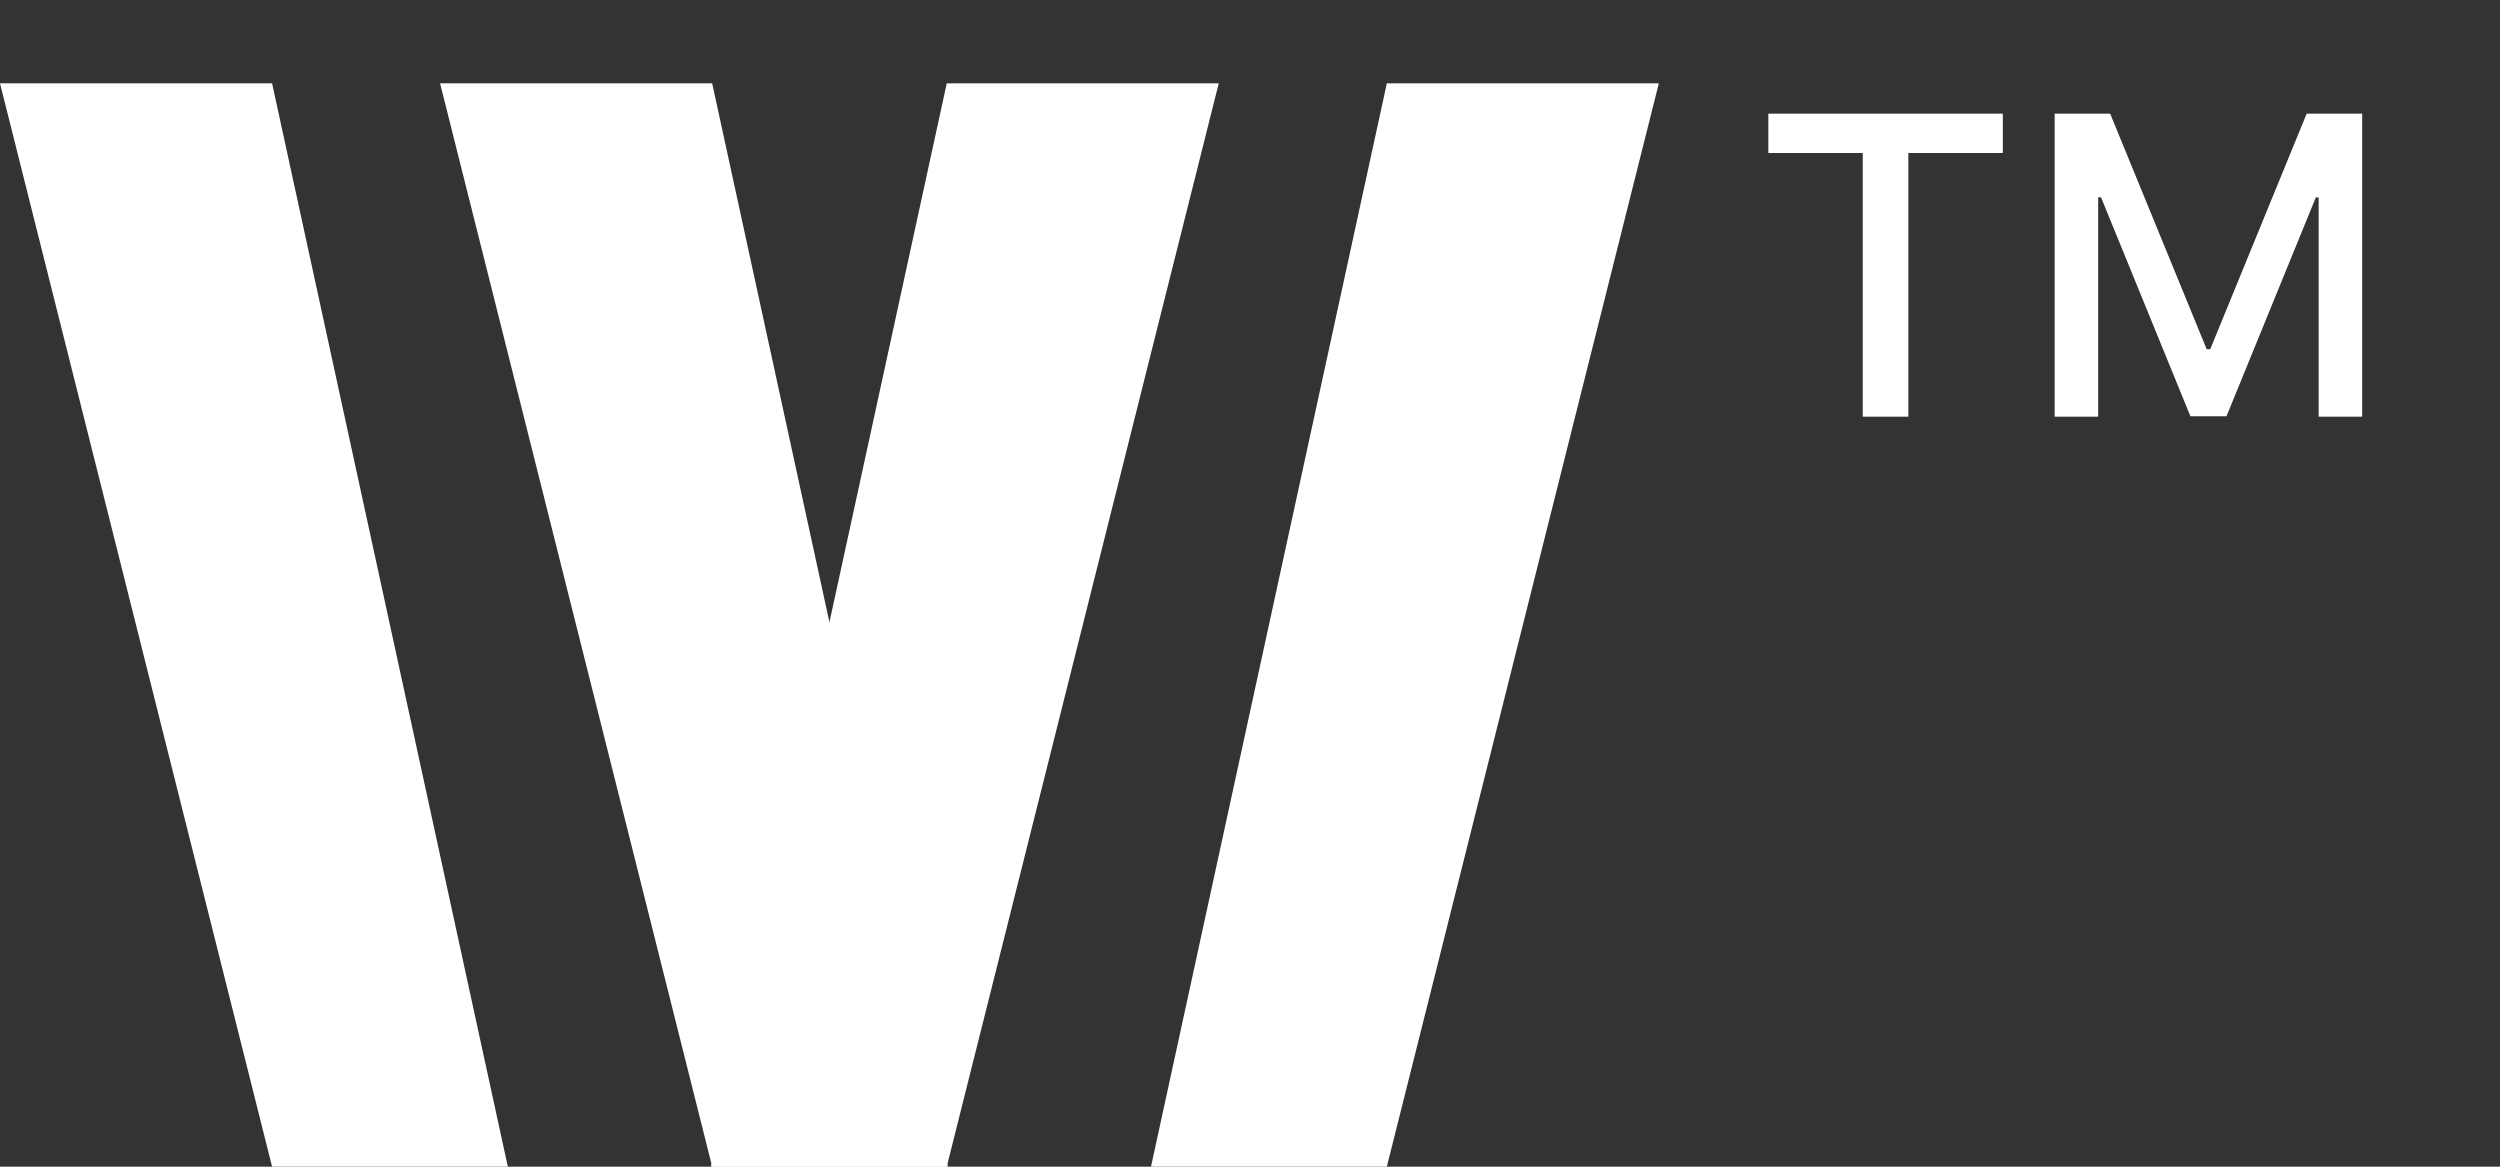
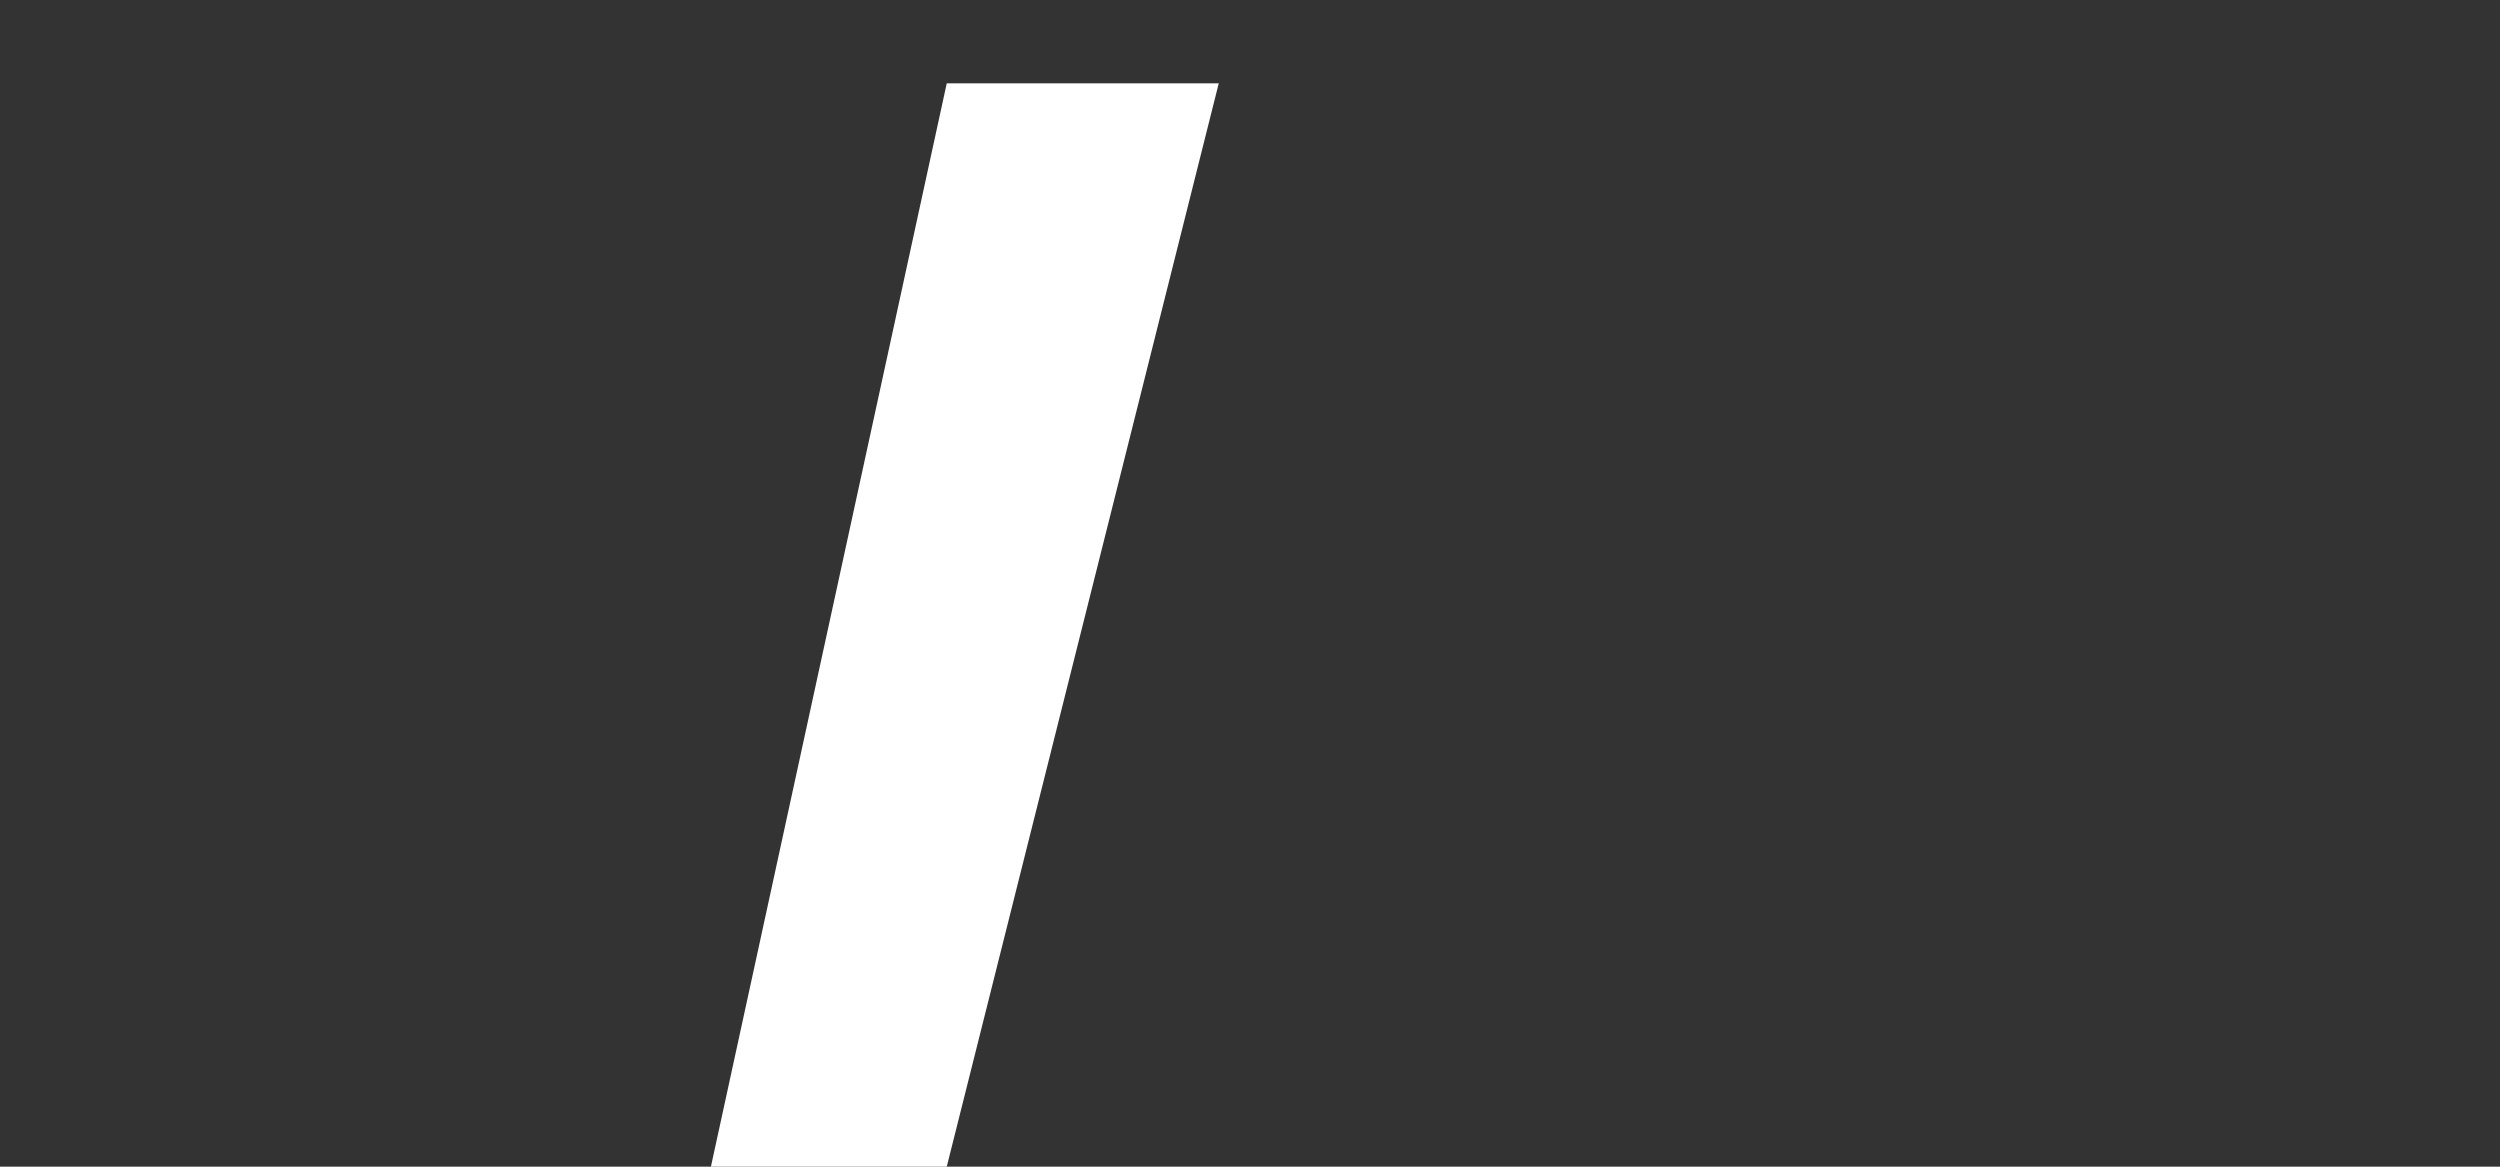
<svg xmlns="http://www.w3.org/2000/svg" width="30" height="14" viewBox="0 0 30 14" fill="none">
  <rect x="0" y="0" width="30" height="14" fill="#333333" stroke="none" />
-   <path d="M21.22 1.836V1.364H24.034V1.836H22.9V5H22.353V1.836H21.22ZM24.656 1.364H25.322L26.48 4.19H26.523L27.68 1.364H28.346V5H27.824V2.369H27.79L26.718 4.995H26.285L25.212 2.367H25.178V5H24.656V1.364Z" fill="white" />
-   <path d="M19.906 1H16.642L13.812 14H16.642L19.906 1Z" fill="white" />
  <path d="M14.625 1H11.361L8.531 14H11.361L14.625 1Z" fill="white" />
-   <path d="M0 1H3.265L6.094 14H3.265L0 1Z" fill="white" />
-   <path d="M5.281 1H8.546L11.375 14H8.546L5.281 1Z" fill="white" />
</svg>